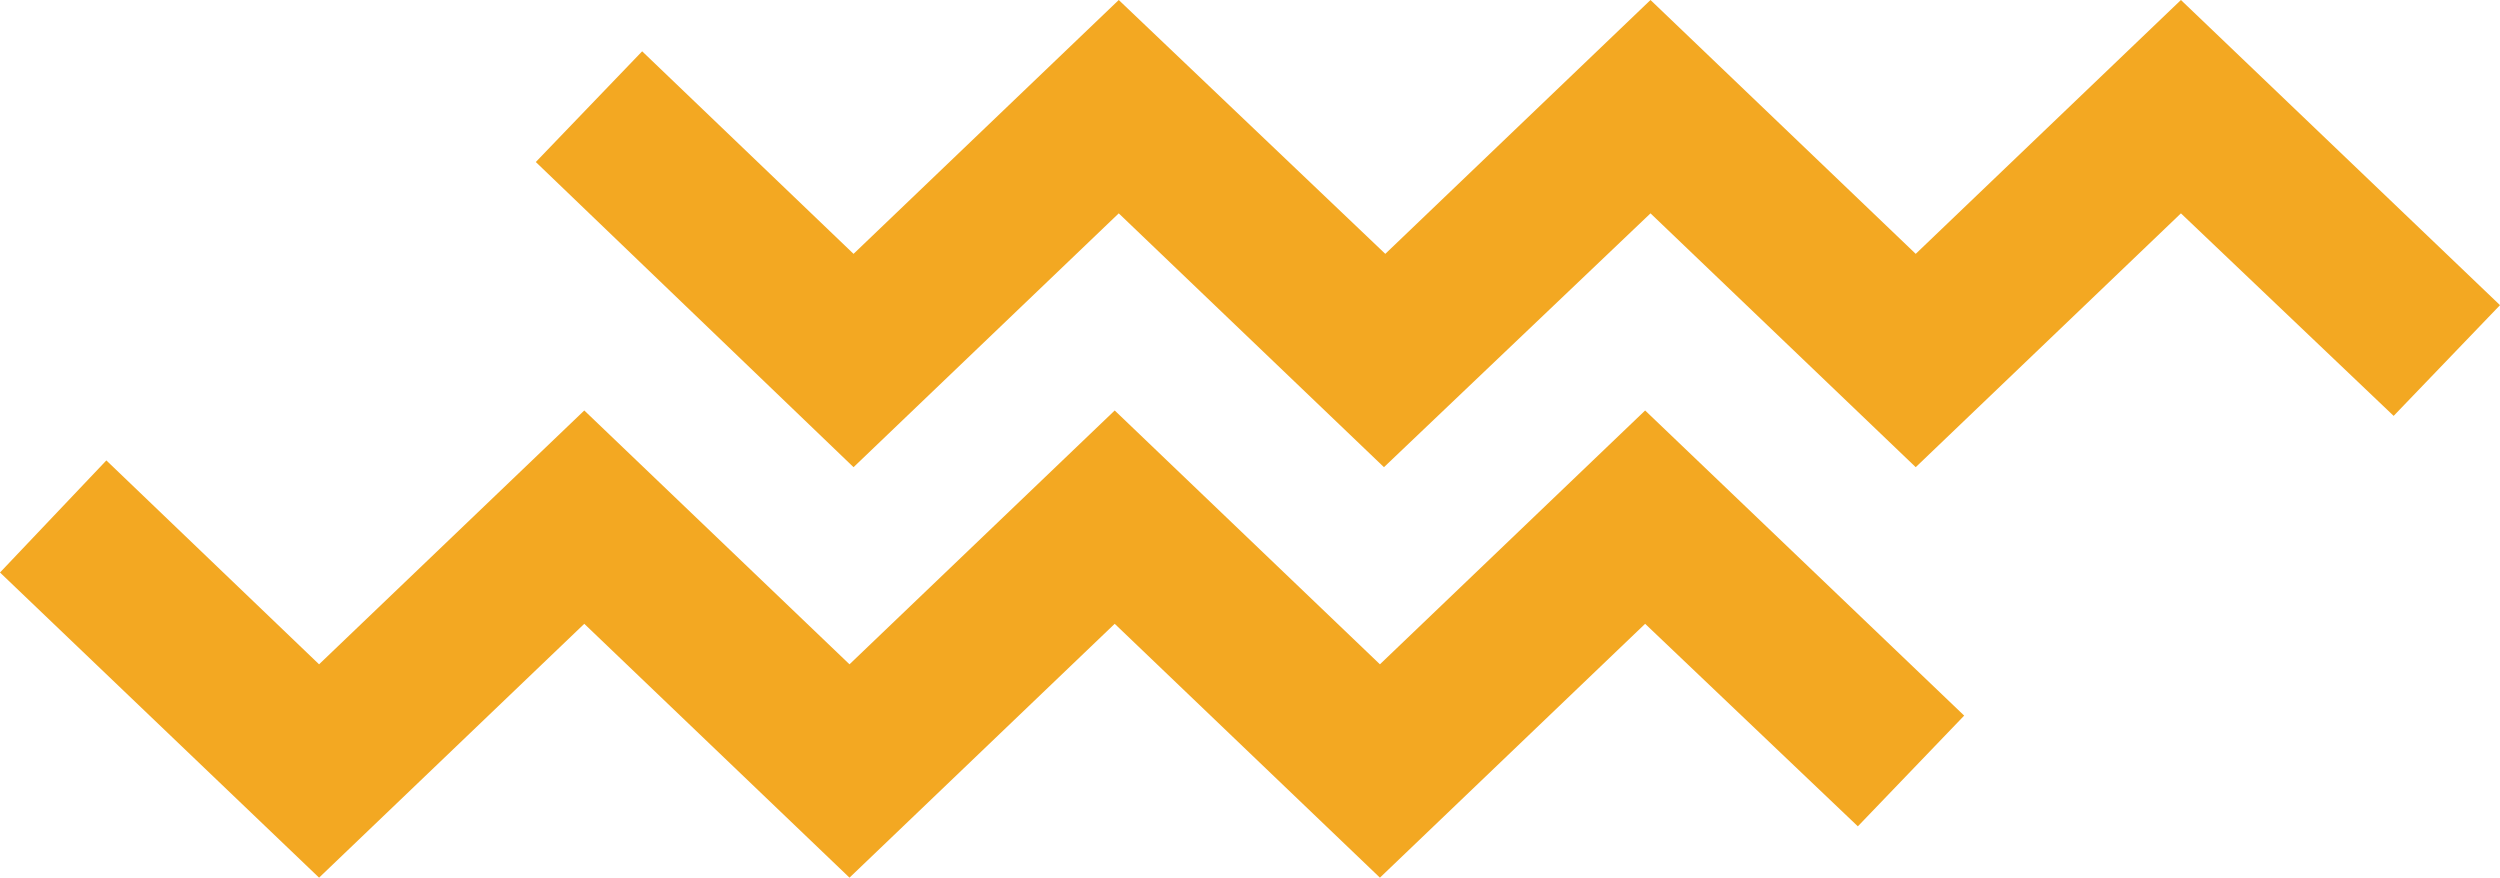
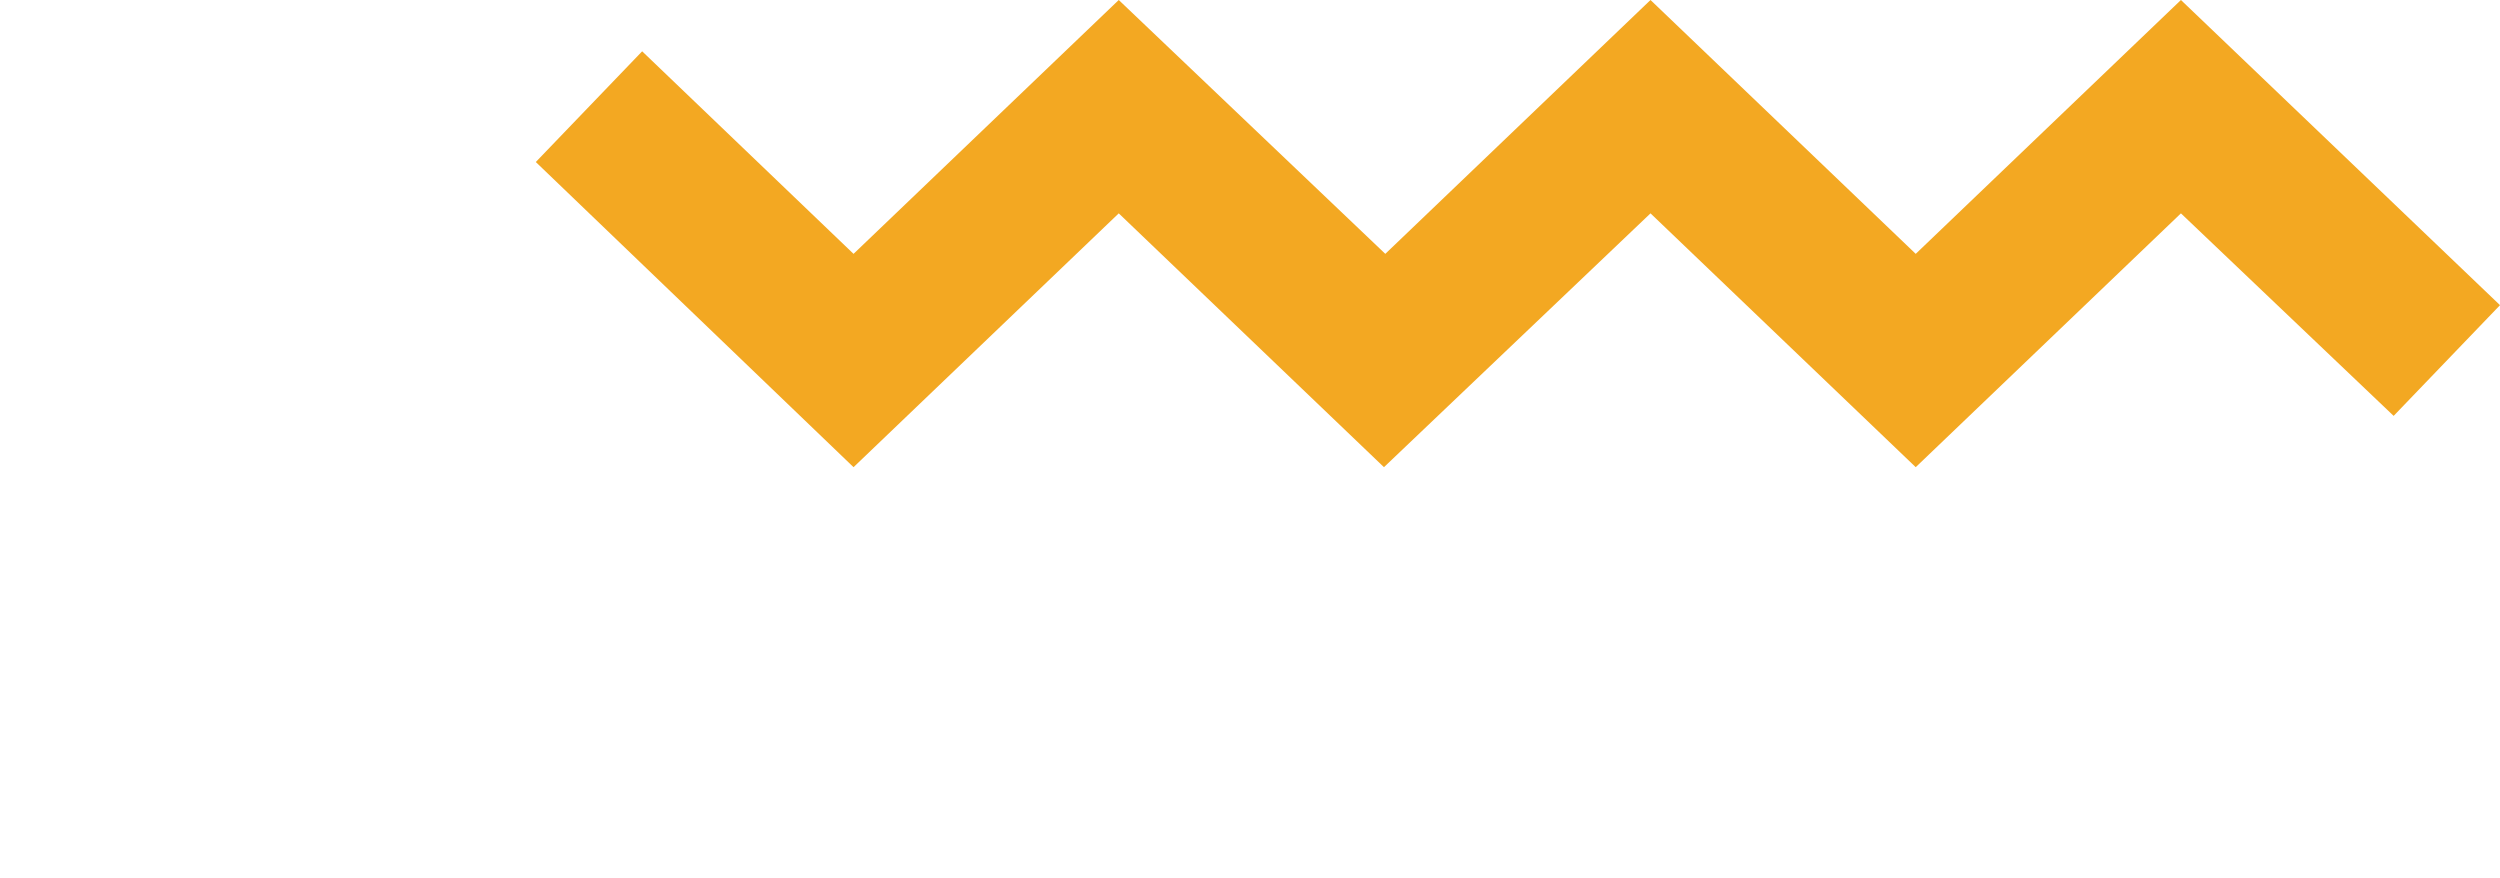
<svg xmlns="http://www.w3.org/2000/svg" width="94" height="33" viewBox="0 0 94 33" fill="none">
-   <path d="M32.093 17.566L20.146 6.092L24.145 1.929L32.093 9.545L42.065 0L52.087 9.545L62.059 0L72.031 9.545L82.003 0L94 11.474L90.001 15.637L82.003 8.022L72.031 17.566L62.059 8.022L52.037 17.566L42.065 8.022L32.093 17.566Z" fill="#F3A822" />
-   <path d="M11.997 33L0 21.526L3.999 17.312L11.997 24.978L21.969 15.434L31.941 24.978L41.913 15.434L51.885 24.978L61.857 15.434L73.853 26.907L69.855 31.07L61.857 23.455L51.885 33L41.913 23.455L31.941 33L21.969 23.455L11.997 33Z" fill="#F3A822" />
+   <path d="M32.093 17.566L20.146 6.092L24.145 1.929L32.093 9.545L42.065 0L52.087 9.545L62.059 0L72.031 9.545L82.003 0L94 11.474L90.001 15.637L82.003 8.022L72.031 17.566L62.059 8.022L52.037 17.566L42.065 8.022Z" fill="#F3A822" />
</svg>